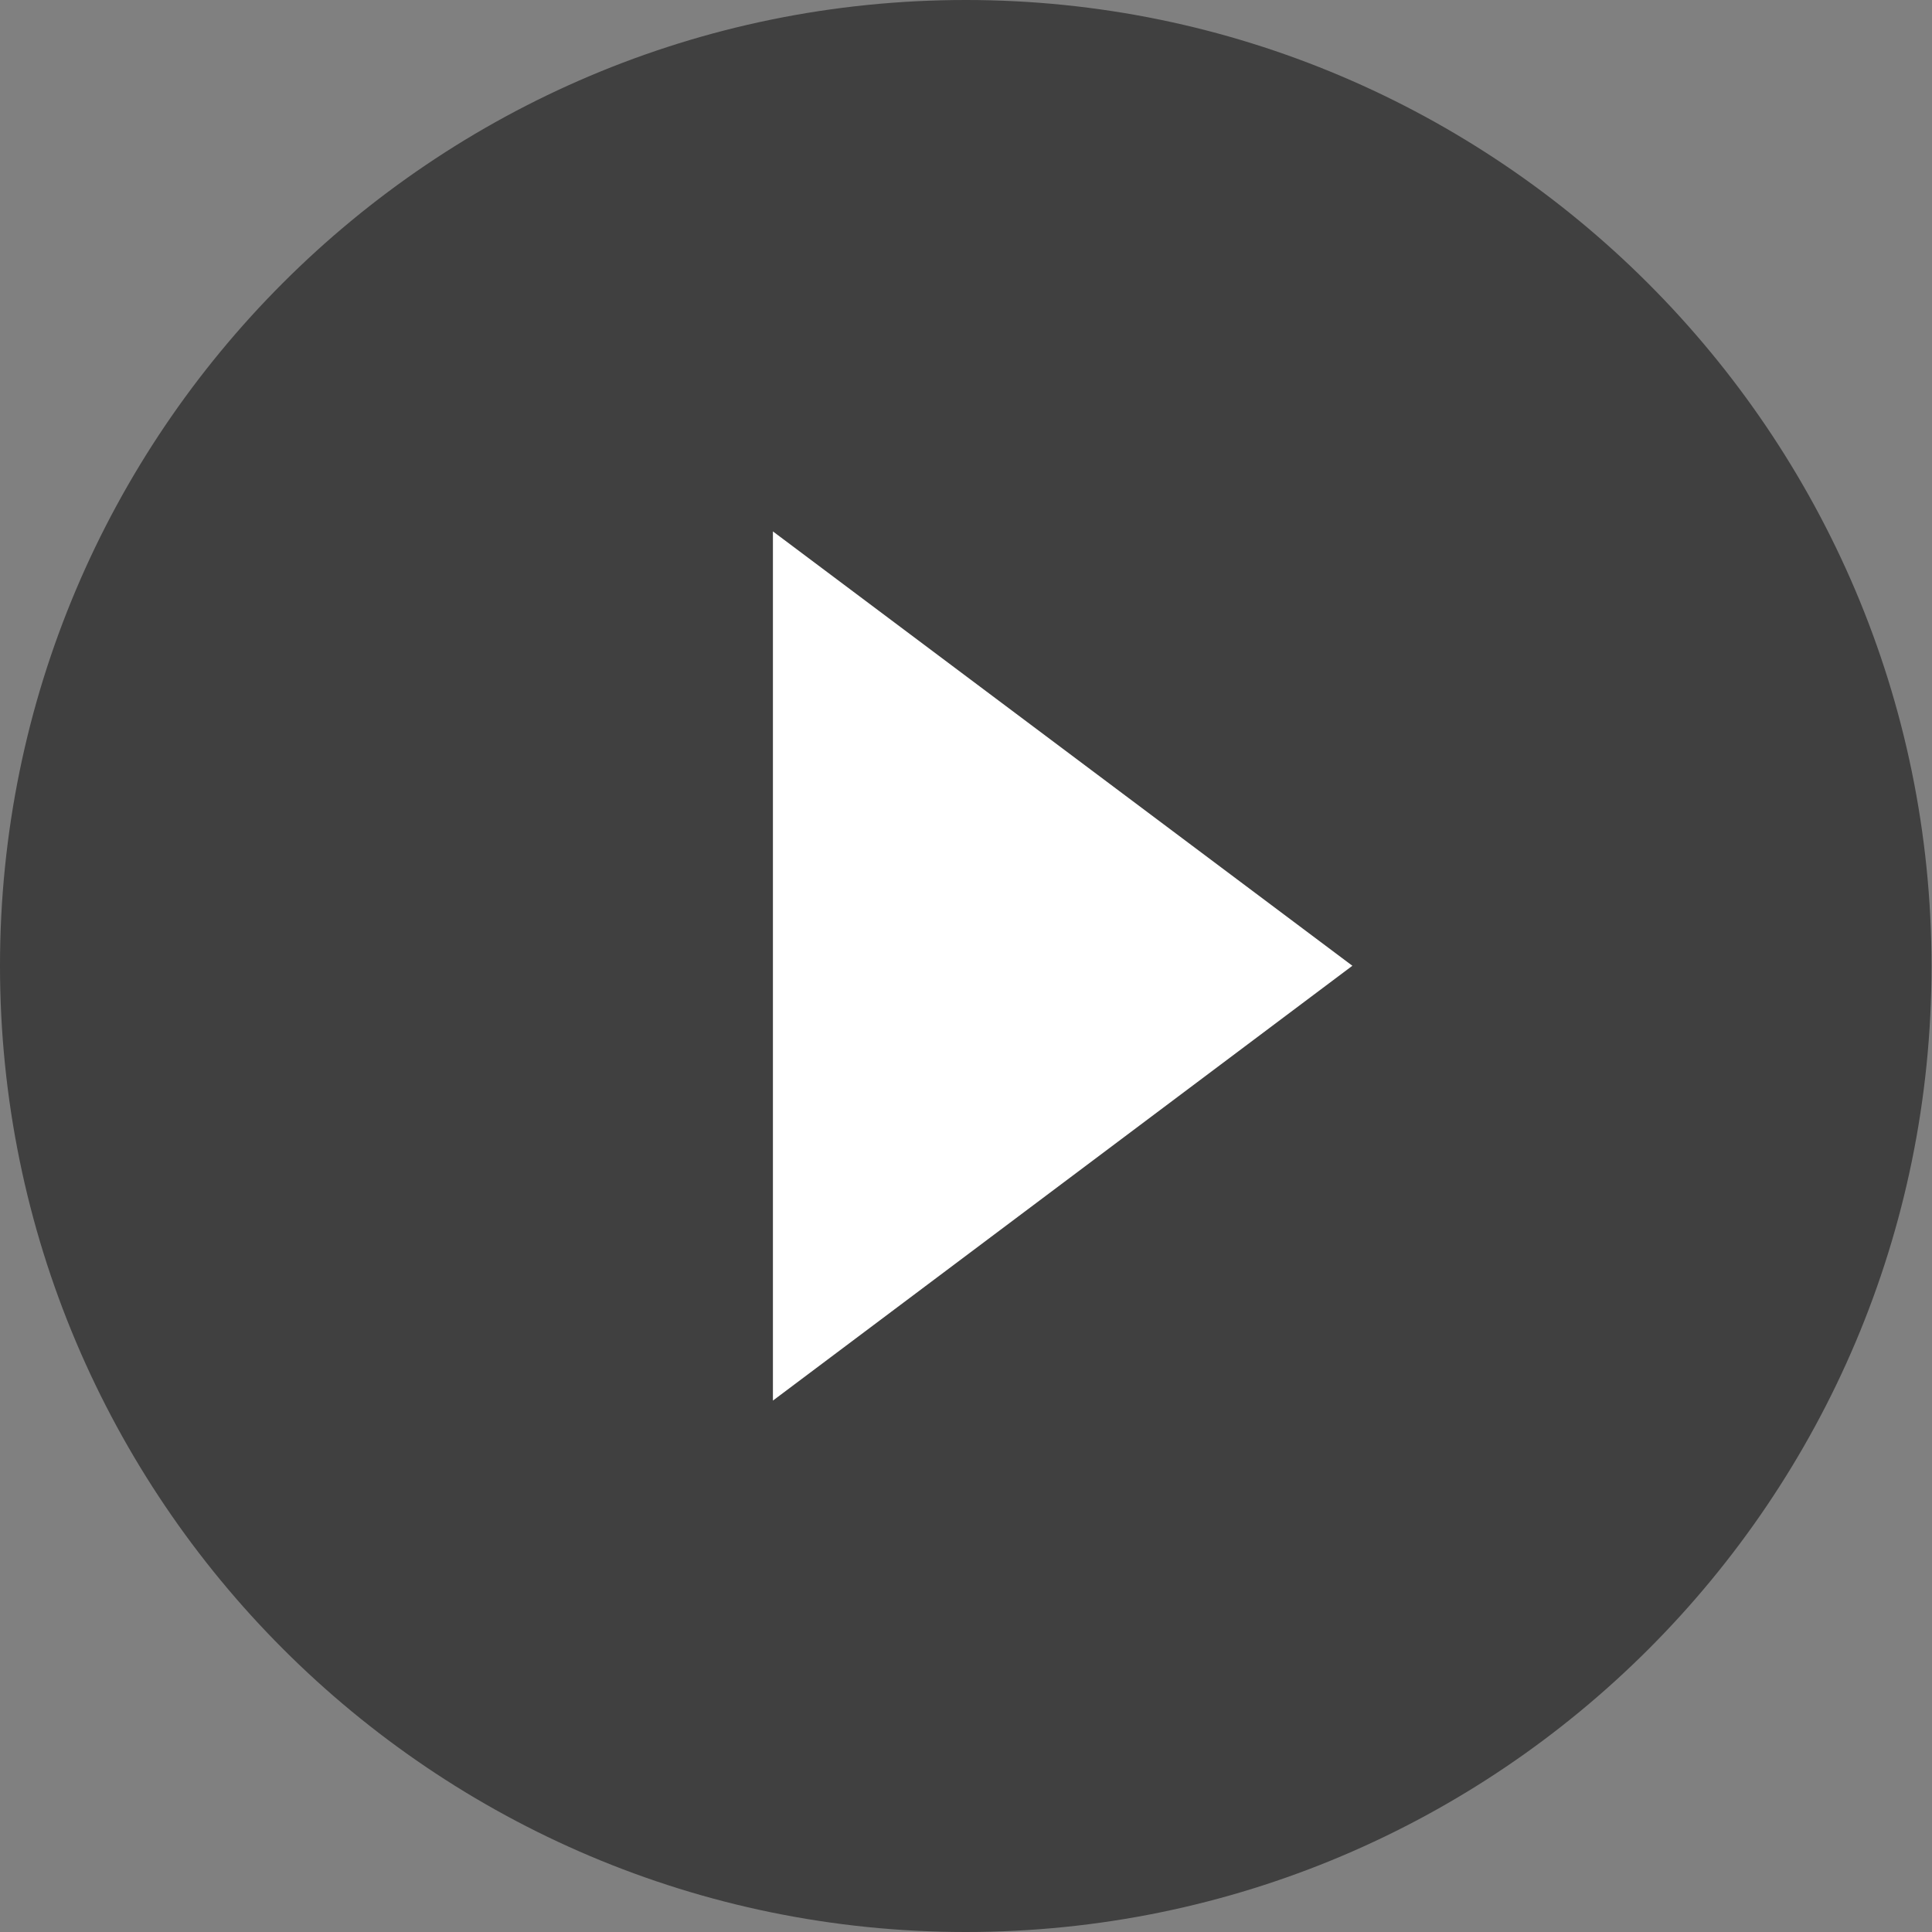
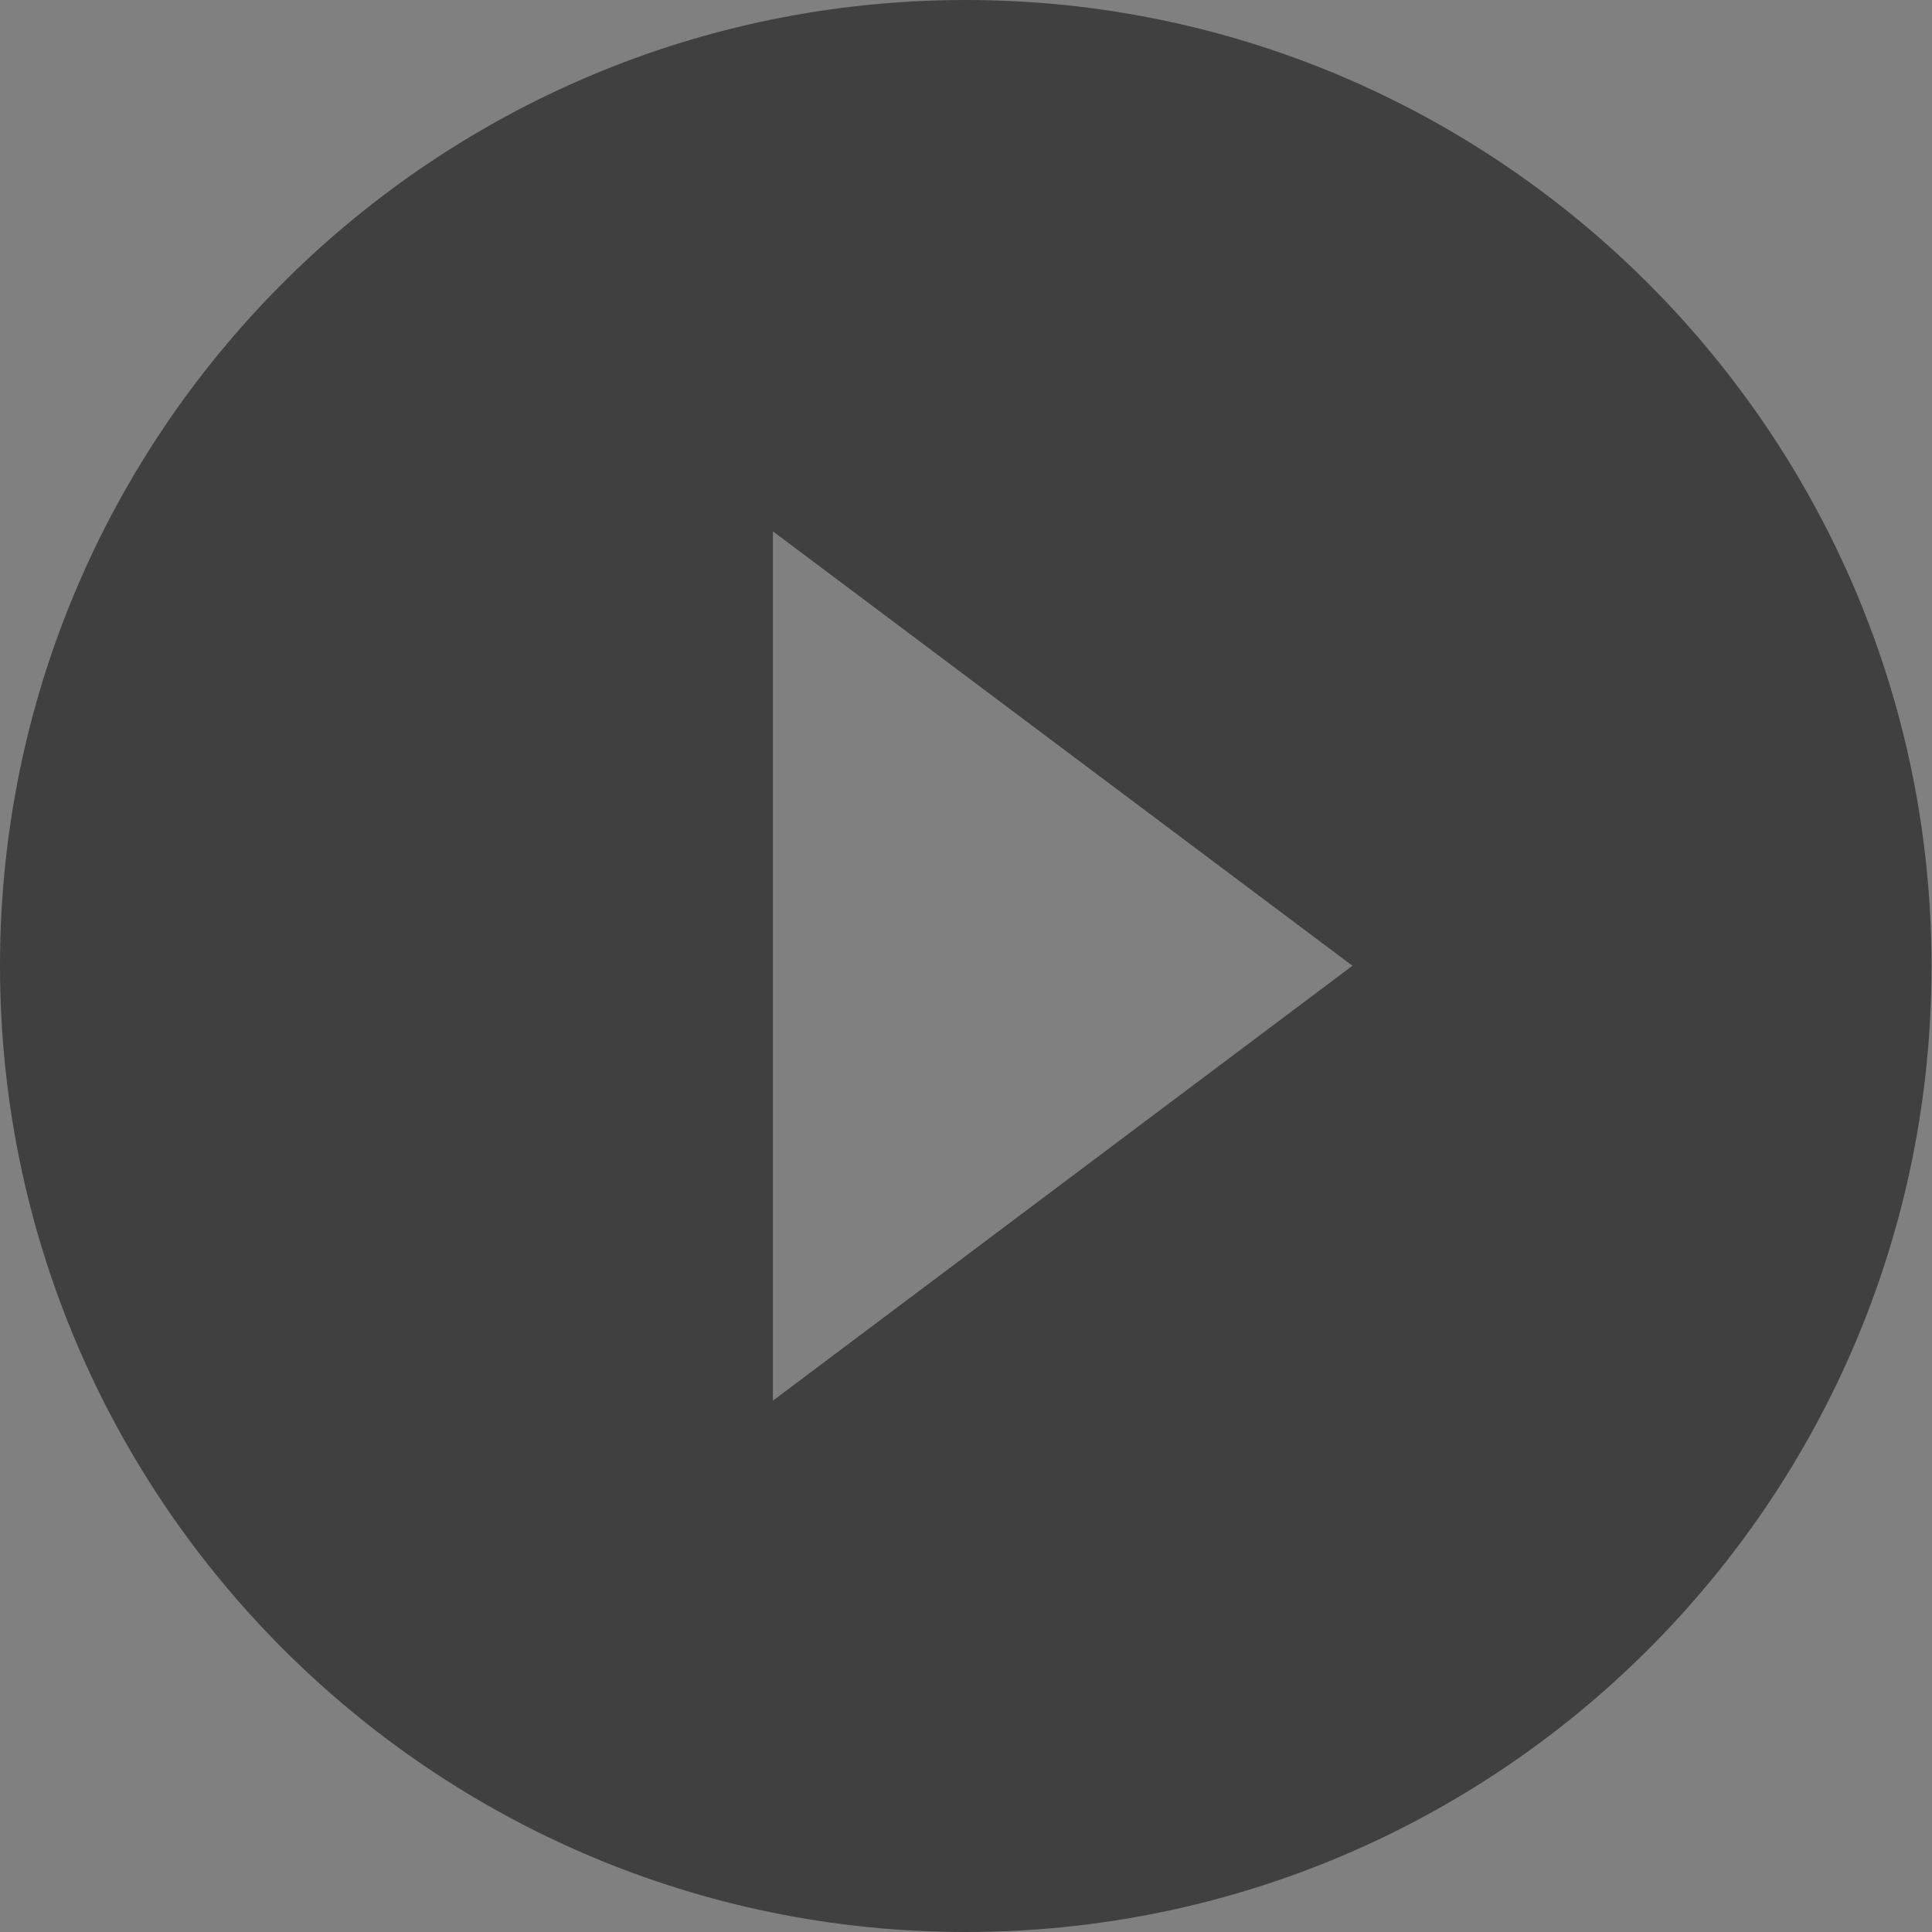
<svg xmlns="http://www.w3.org/2000/svg" width="408.7" height="408.7" preserveAspectRatio="none" viewBox="0 0 408.7 408.7" fill="rgba(0, 0, 0, 0.5)">
  <rect x="0" y="0" width="408.7" height="408.7" fill="#808080" stroke="none" />
-   <polygon fill="#FFFFFF" points="163.5 296.3 286.1 204.3 163.5 112.4 163.5 296.3" />
  <path d="M204.3,0C91.5,0,0,91.5,0,204.3S91.5,408.7,204.3,408.7s204.3-91.5,204.3-204.3S316.7,0,204.3,0ZM163.5,296.3V112.4l122.6,91.9Z" transform="translate(0 0)" fill-opacity="0.5" fill="#000000" />
</svg>